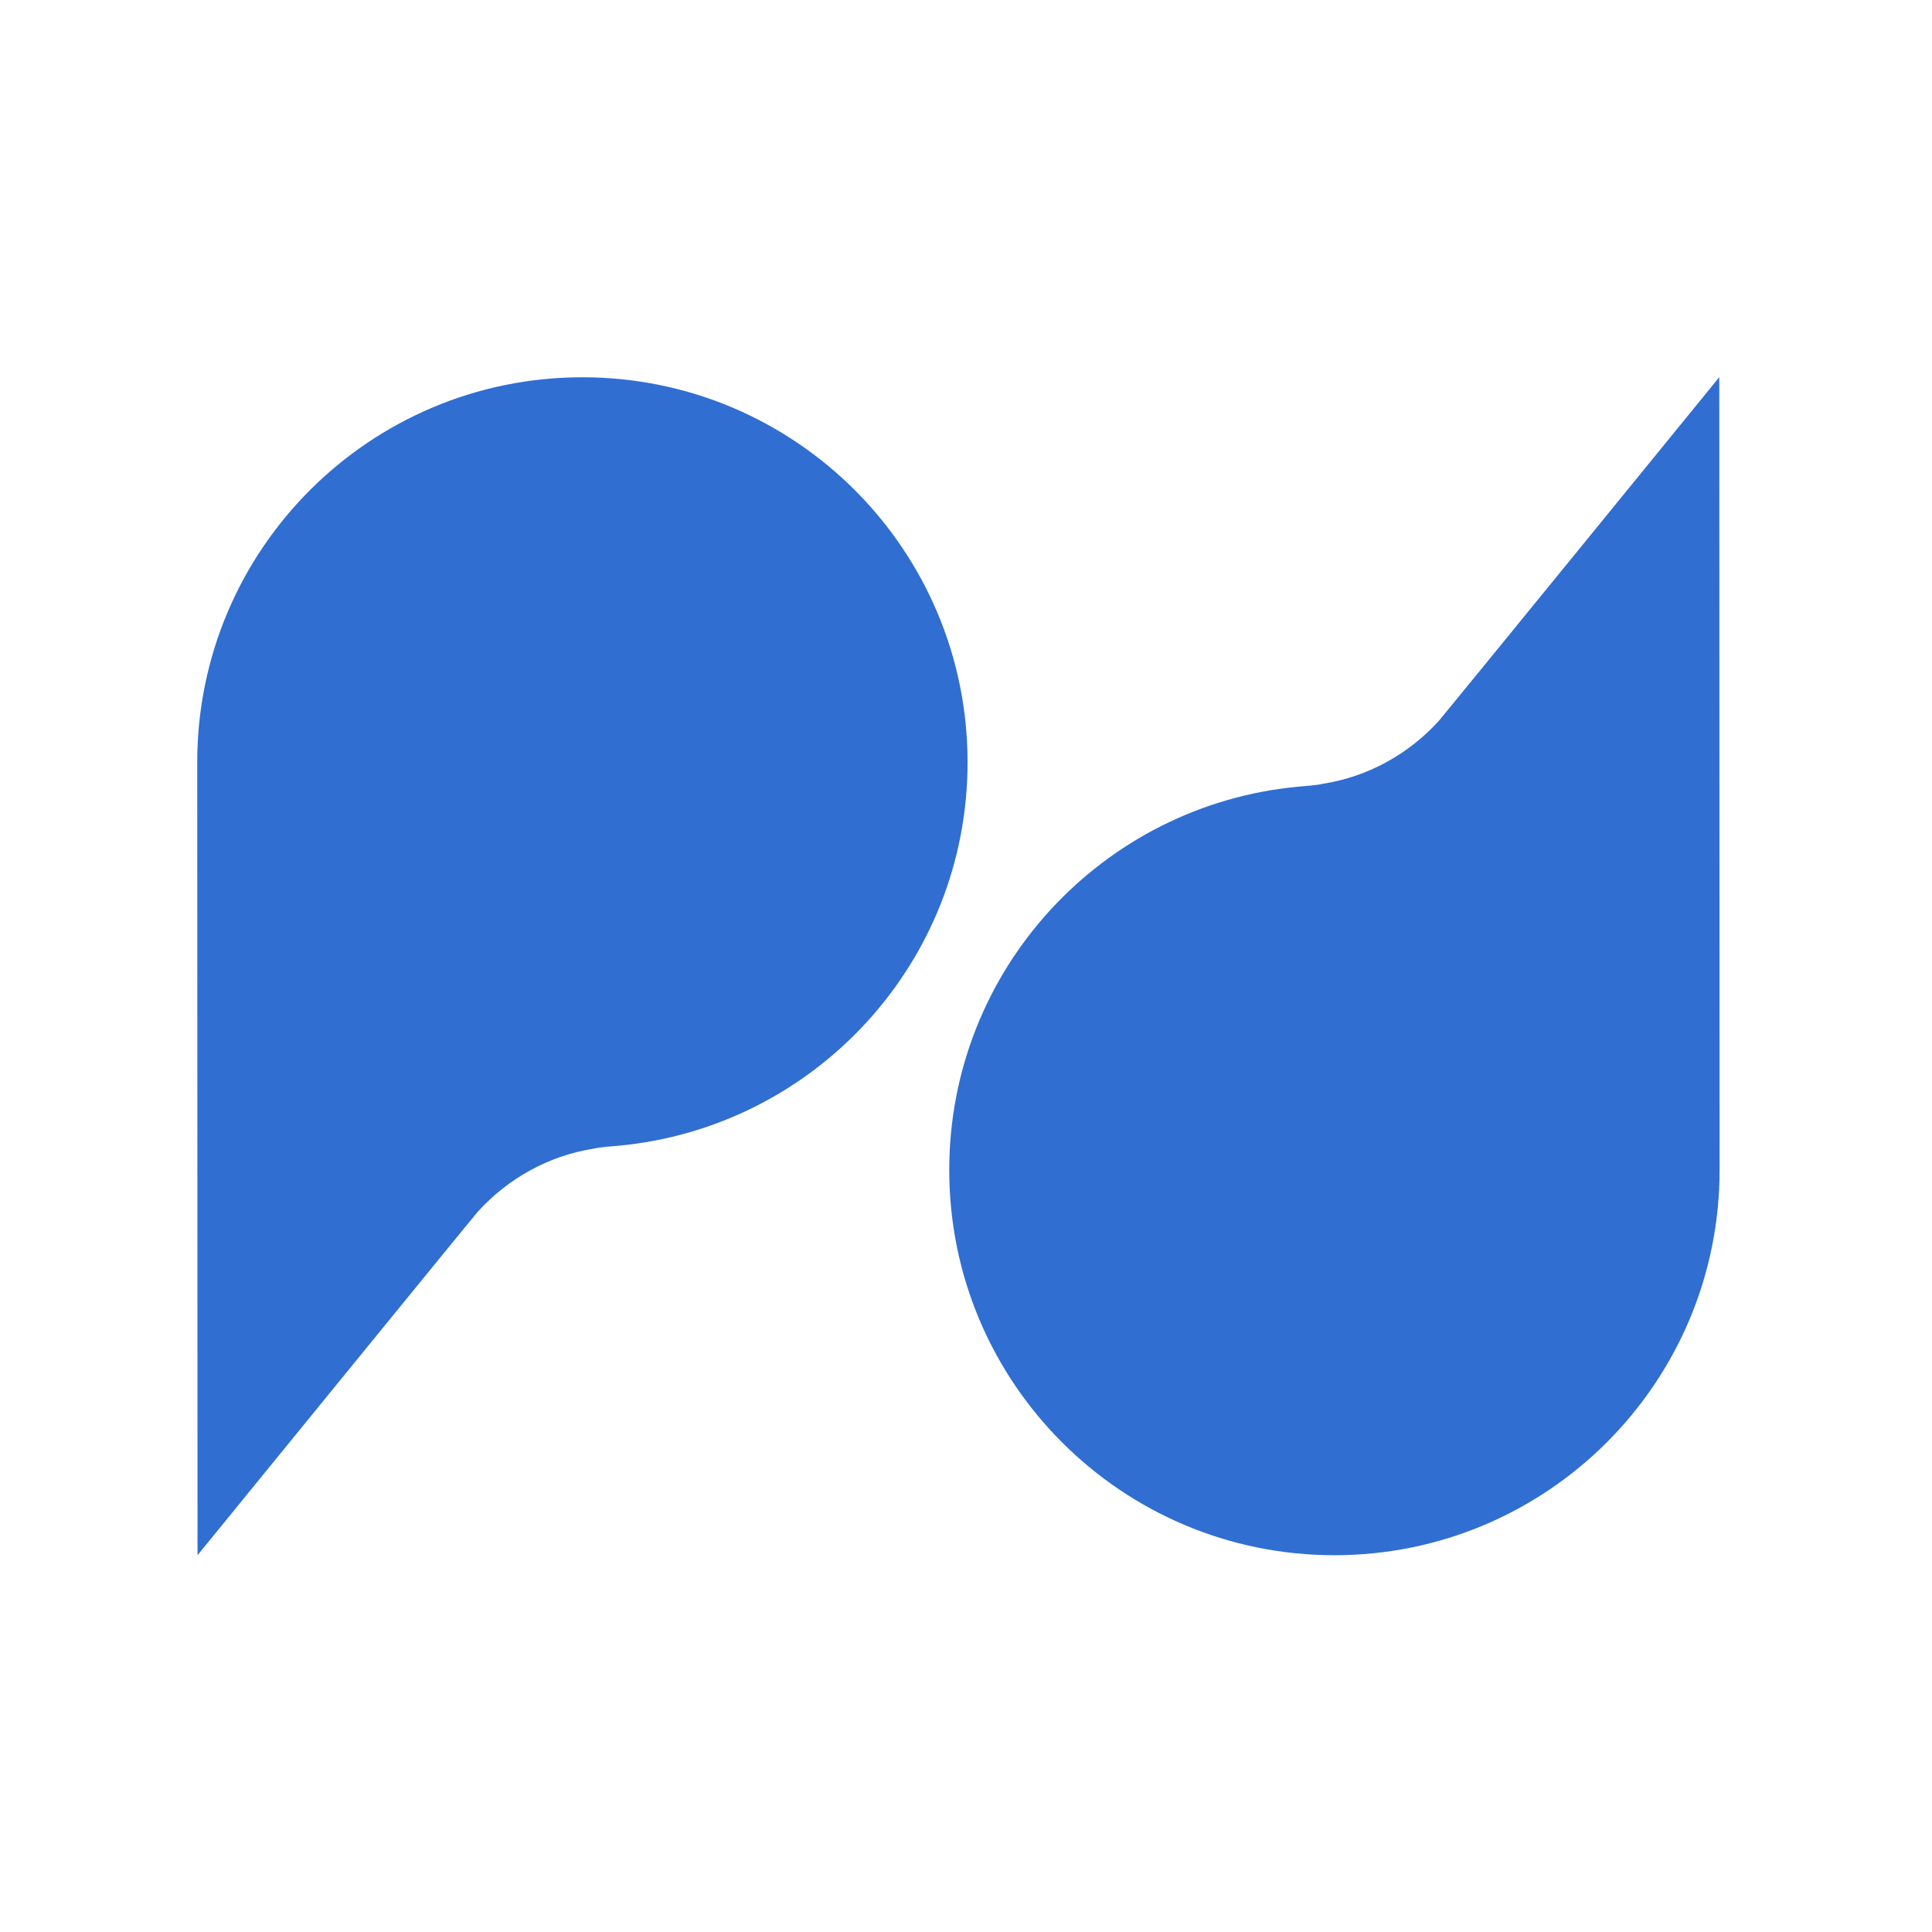
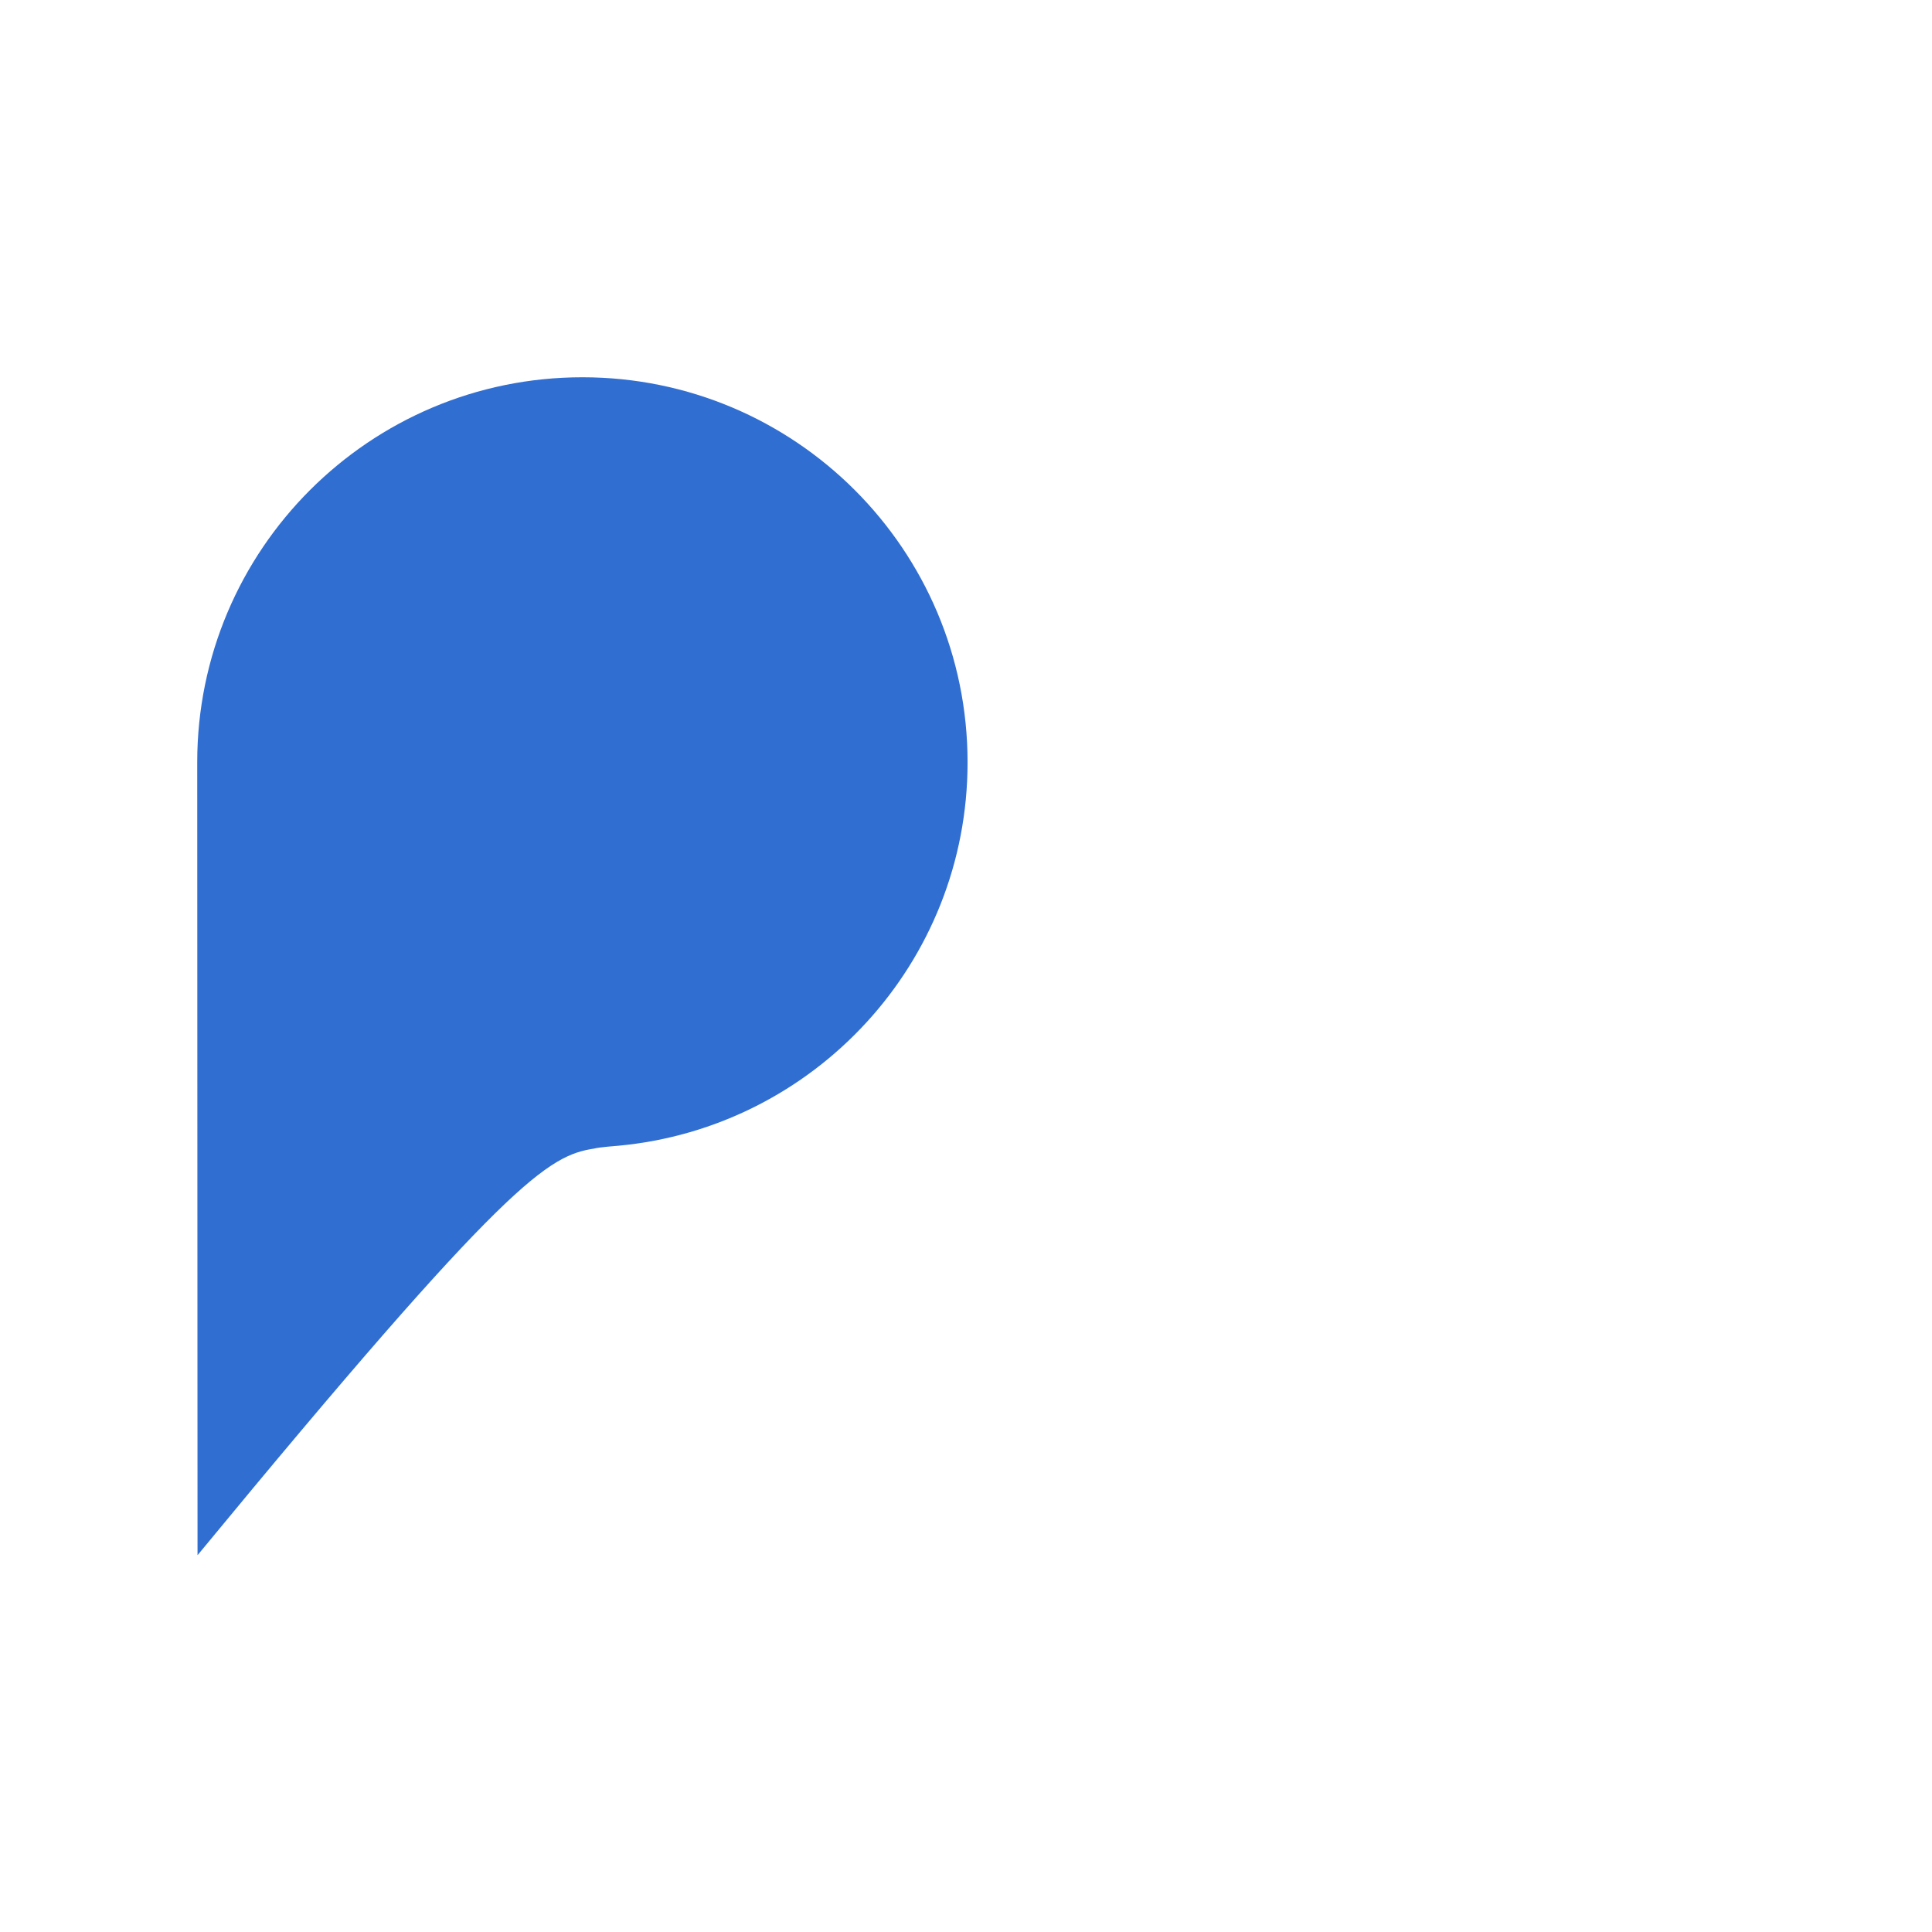
<svg xmlns="http://www.w3.org/2000/svg" width="1080" height="1080" viewBox="0 0 810 810" fill="none" version="1.2" baseProfile="tiny-ps" id="svg34">
  <title>PaidDM</title>
  <defs>
  </defs>
  <g>
-     <path fill="#306ed1" d="M 405.656 319.594 C 405.656 230.438 333.34 158.172 244.172 158.172 C 155.004 158.172 82.688 230.438 82.688 319.594 C 82.688 322.559 82.816 652.031 82.816 652.031 C 82.816 652.031 198.867 509.594 200.352 507.98 C 212.965 494.102 229.988 484.504 249.148 481.535 C 251.066 480.969 258.27 480.445 259.273 480.355 C 341.367 472.719 405.656 403.727 405.656 319.637 Z M 405.656 319.594 " fill-opacity="1" fill-rule="nonzero" />
+     <path fill="#306ed1" d="M 405.656 319.594 C 405.656 230.438 333.34 158.172 244.172 158.172 C 155.004 158.172 82.688 230.438 82.688 319.594 C 82.688 322.559 82.816 652.031 82.816 652.031 C 212.965 494.102 229.988 484.504 249.148 481.535 C 251.066 480.969 258.27 480.445 259.273 480.355 C 341.367 472.719 405.656 403.727 405.656 319.637 Z M 405.656 319.594 " fill-opacity="1" fill-rule="nonzero" />
  </g>
  <g>
-     <path fill="#306ed1" d="M 397.977 490.566 C 397.977 579.723 470.297 652.031 559.461 652.031 C 648.629 652.031 720.949 579.723 720.949 490.566 C 720.949 487.602 720.816 158.129 720.816 158.129 C 720.816 158.129 604.766 300.566 603.281 302.18 C 590.668 316.059 573.645 325.66 554.484 328.625 C 552.566 329.191 545.363 329.715 544.359 329.805 C 462.266 337.441 397.977 406.434 397.977 490.523 Z M 397.977 490.566 " fill-opacity="1" fill-rule="nonzero" />
-   </g>
+     </g>
</svg>